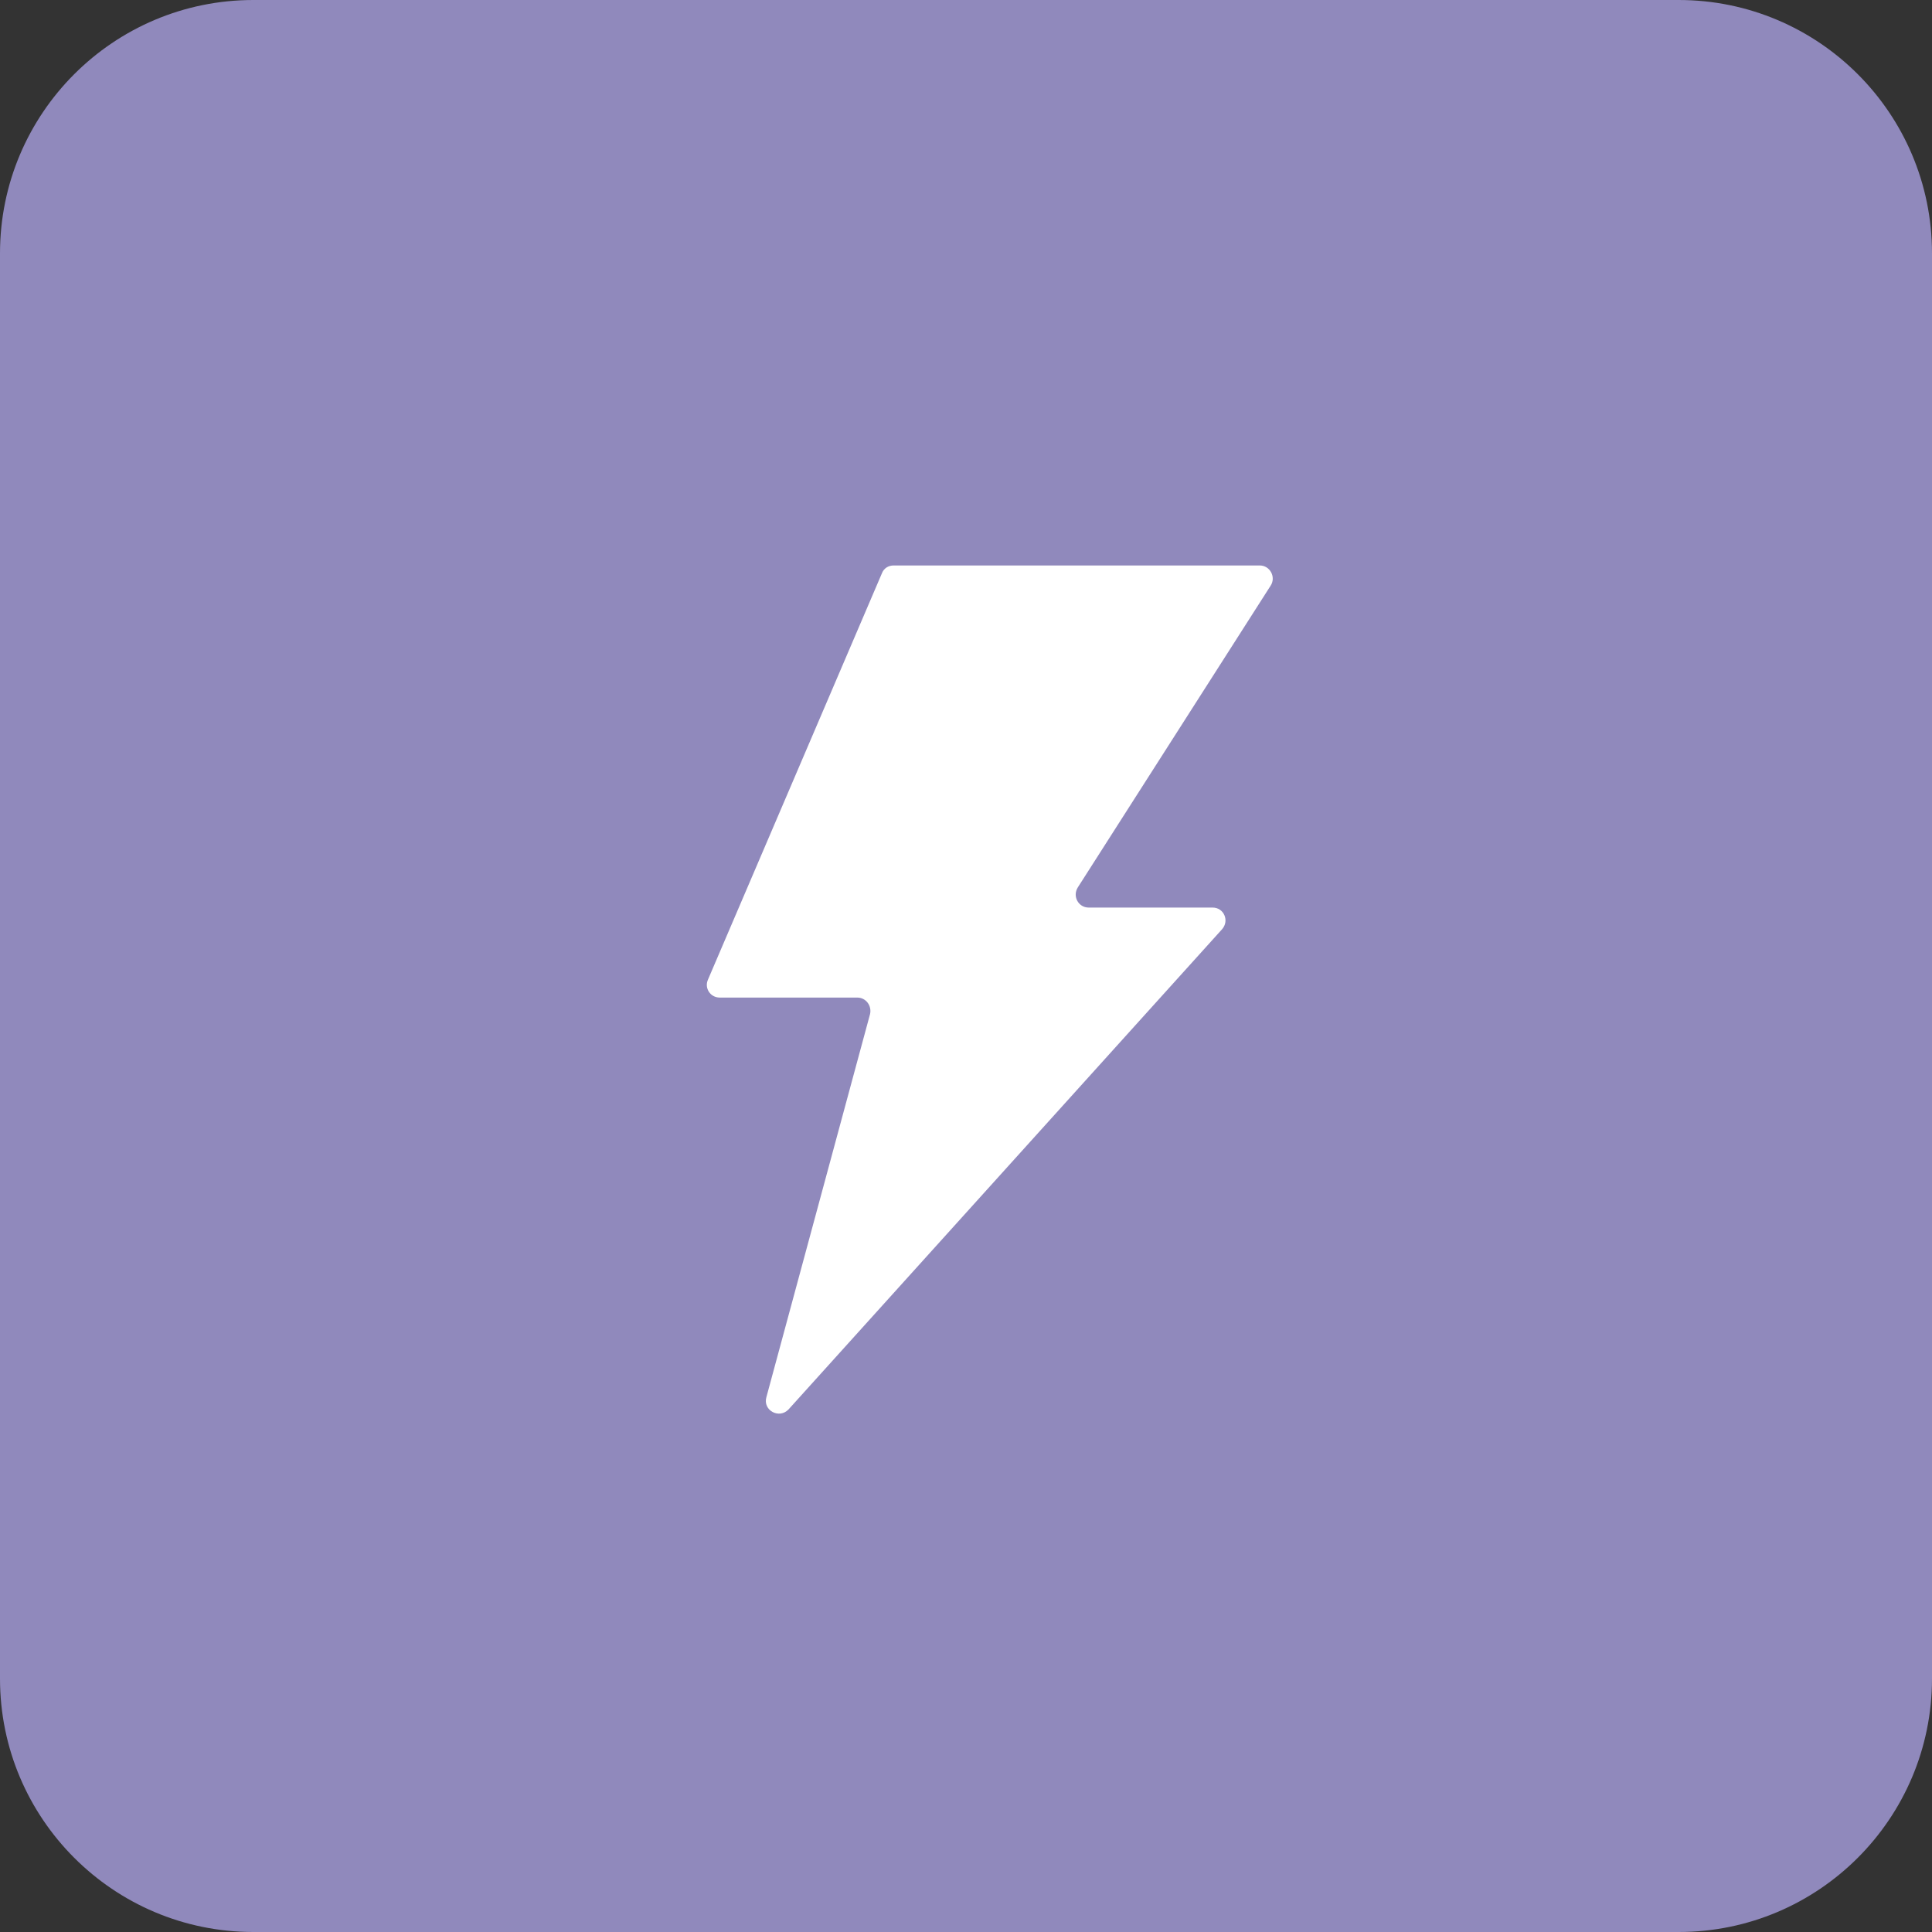
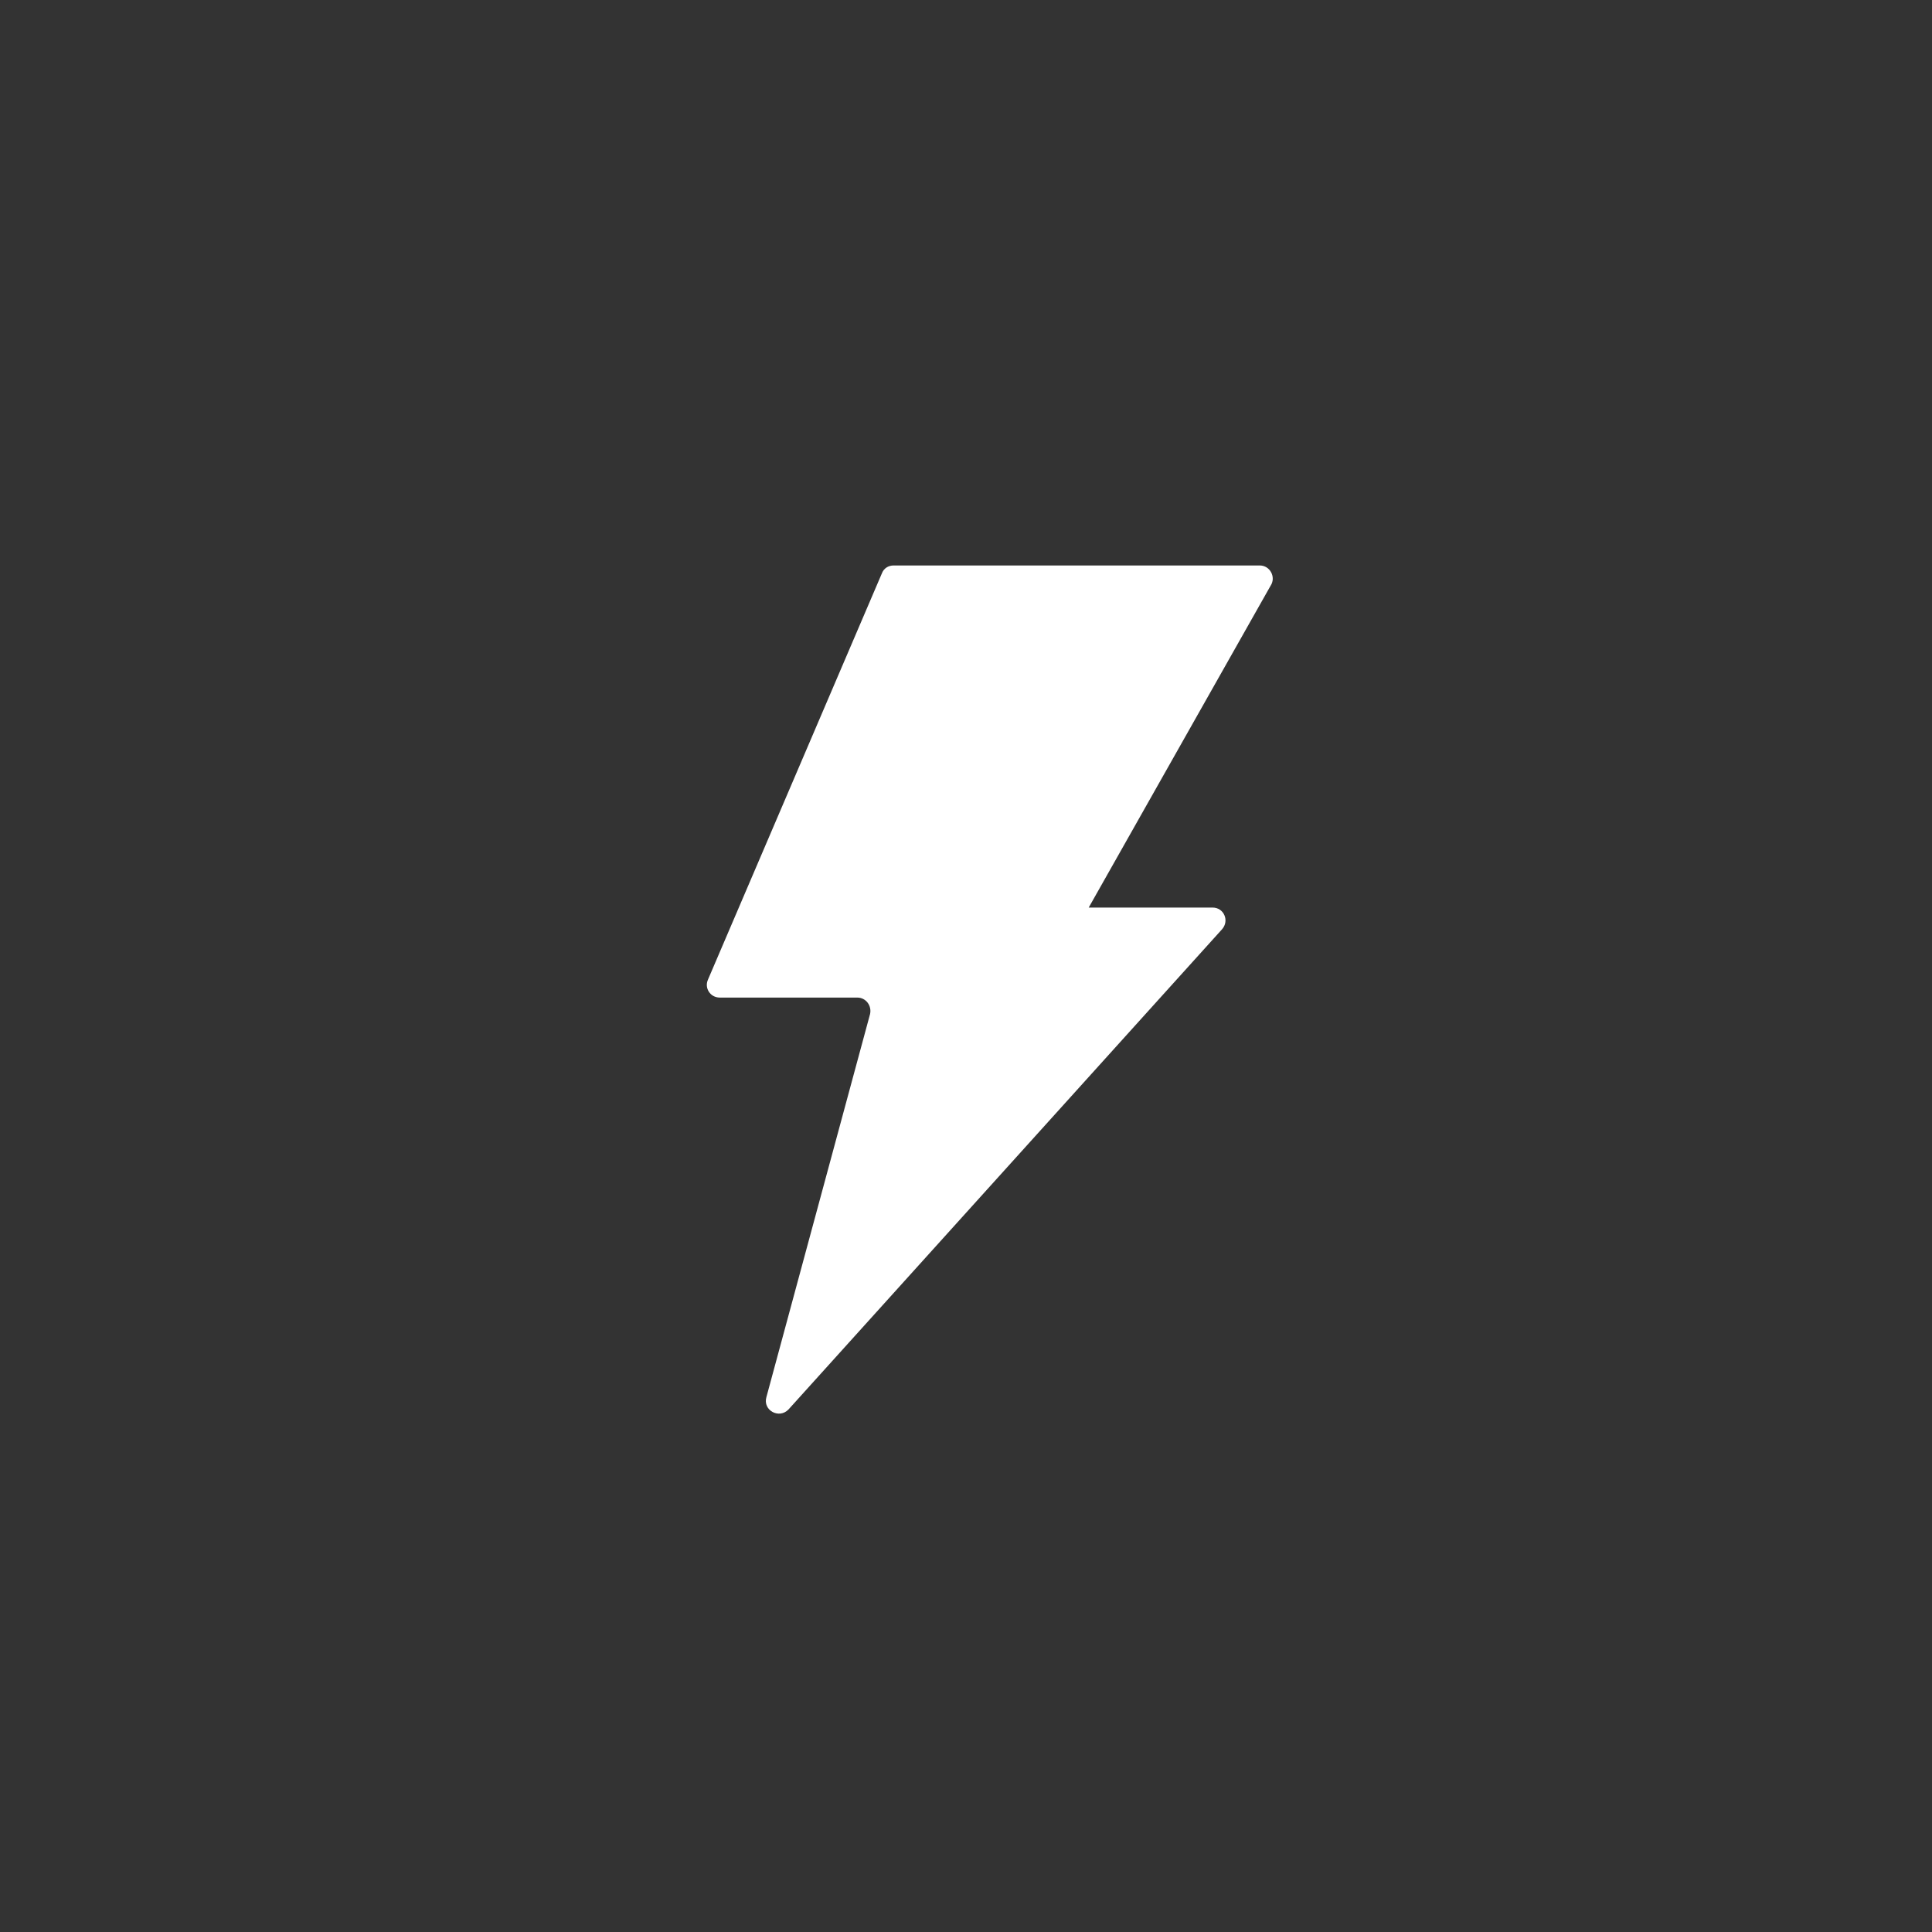
<svg xmlns="http://www.w3.org/2000/svg" width="41" height="41" viewBox="0 0 41 41" fill="none">
  <rect x="0" y="0" width="41" height="41" fill="#333333" stroke="none" />
-   <path d="M35.623 0H5.377C2.406 0 0 2.408 0 5.377V35.623C0 38.592 2.406 41 5.377 41H35.623C38.594 41 41 38.592 41 35.623V5.377C41 2.408 38.594 0 35.623 0Z" fill="#9089BC" />
-   <path d="M26.734 12H18.964C18.854 12 18.754 12.06 18.714 12.17L15.024 20.79C14.944 20.97 15.074 21.17 15.274 21.17H18.194C18.374 21.17 18.504 21.34 18.464 21.52L16.264 29.65C16.184 29.93 16.534 30.12 16.734 29.91L25.934 19.72C26.094 19.54 25.974 19.26 25.734 19.26H23.104C22.884 19.26 22.754 19.02 22.874 18.83L26.964 12.43C27.084 12.25 26.954 12 26.734 12Z" fill="white" />
+   <path d="M26.734 12H18.964C18.854 12 18.754 12.06 18.714 12.17L15.024 20.79C14.944 20.97 15.074 21.17 15.274 21.17H18.194C18.374 21.17 18.504 21.34 18.464 21.52L16.264 29.65C16.184 29.93 16.534 30.12 16.734 29.91L25.934 19.72C26.094 19.54 25.974 19.26 25.734 19.26H23.104L26.964 12.43C27.084 12.25 26.954 12 26.734 12Z" fill="white" />
</svg>